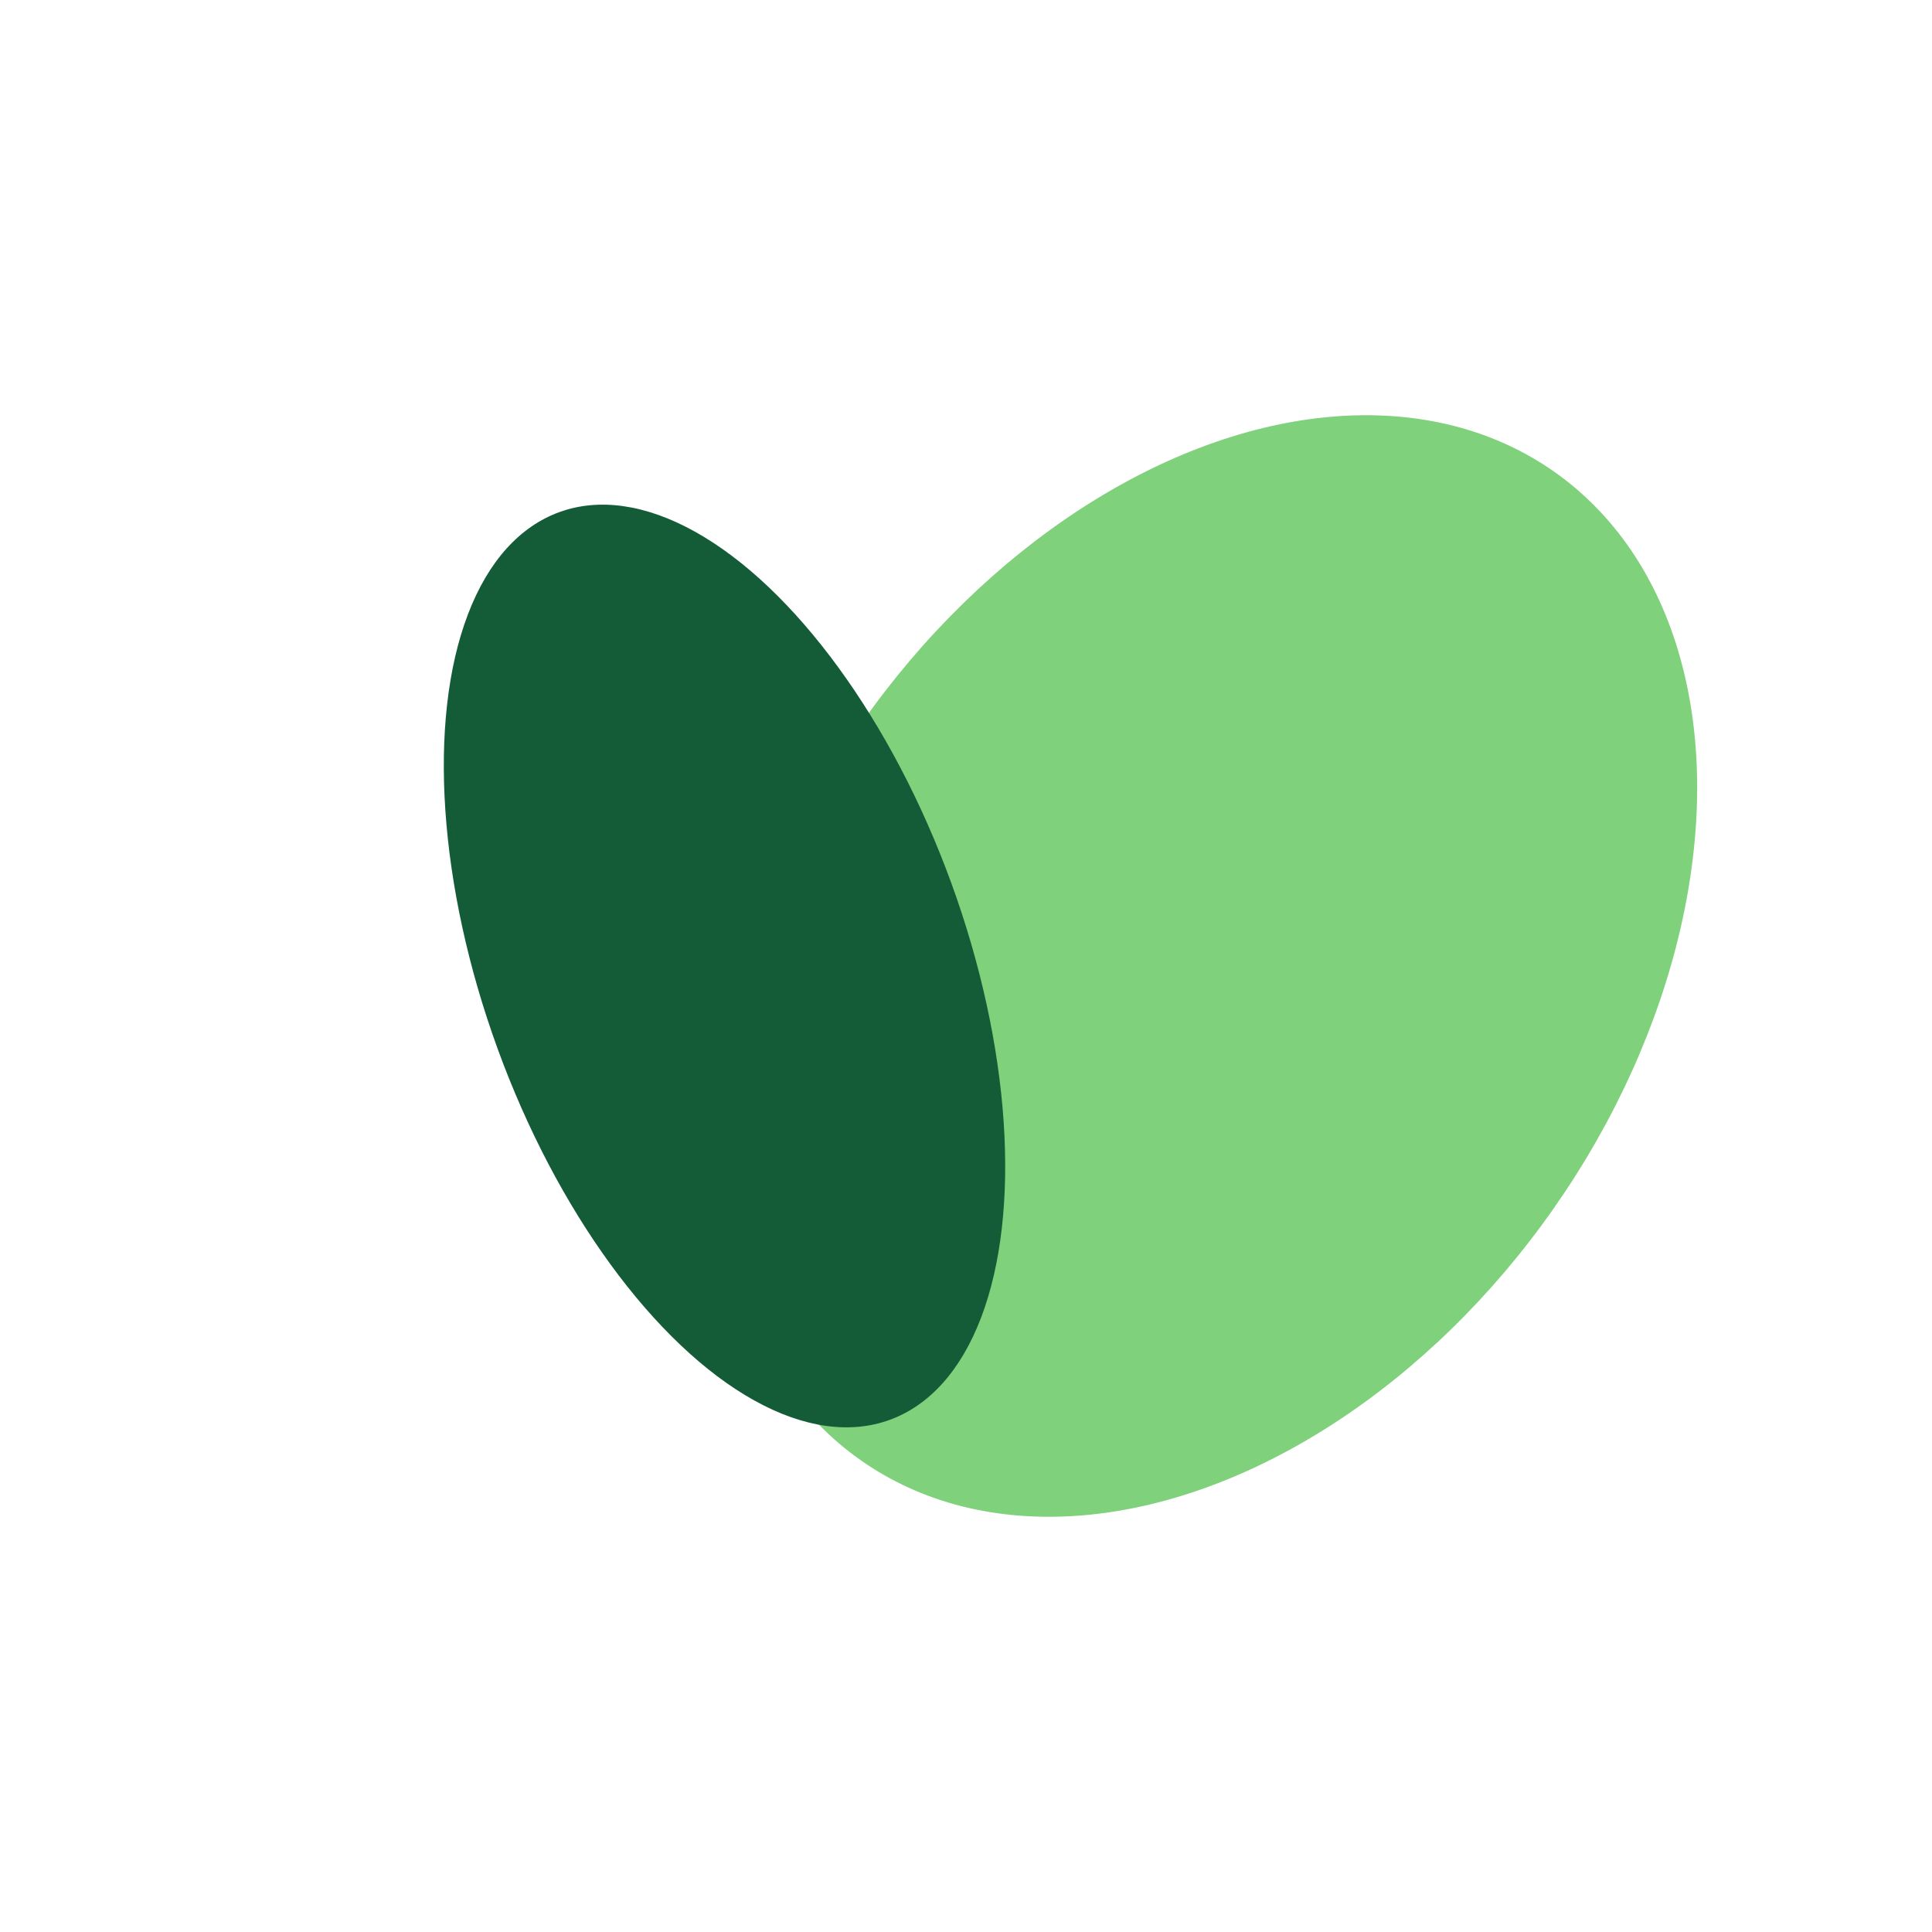
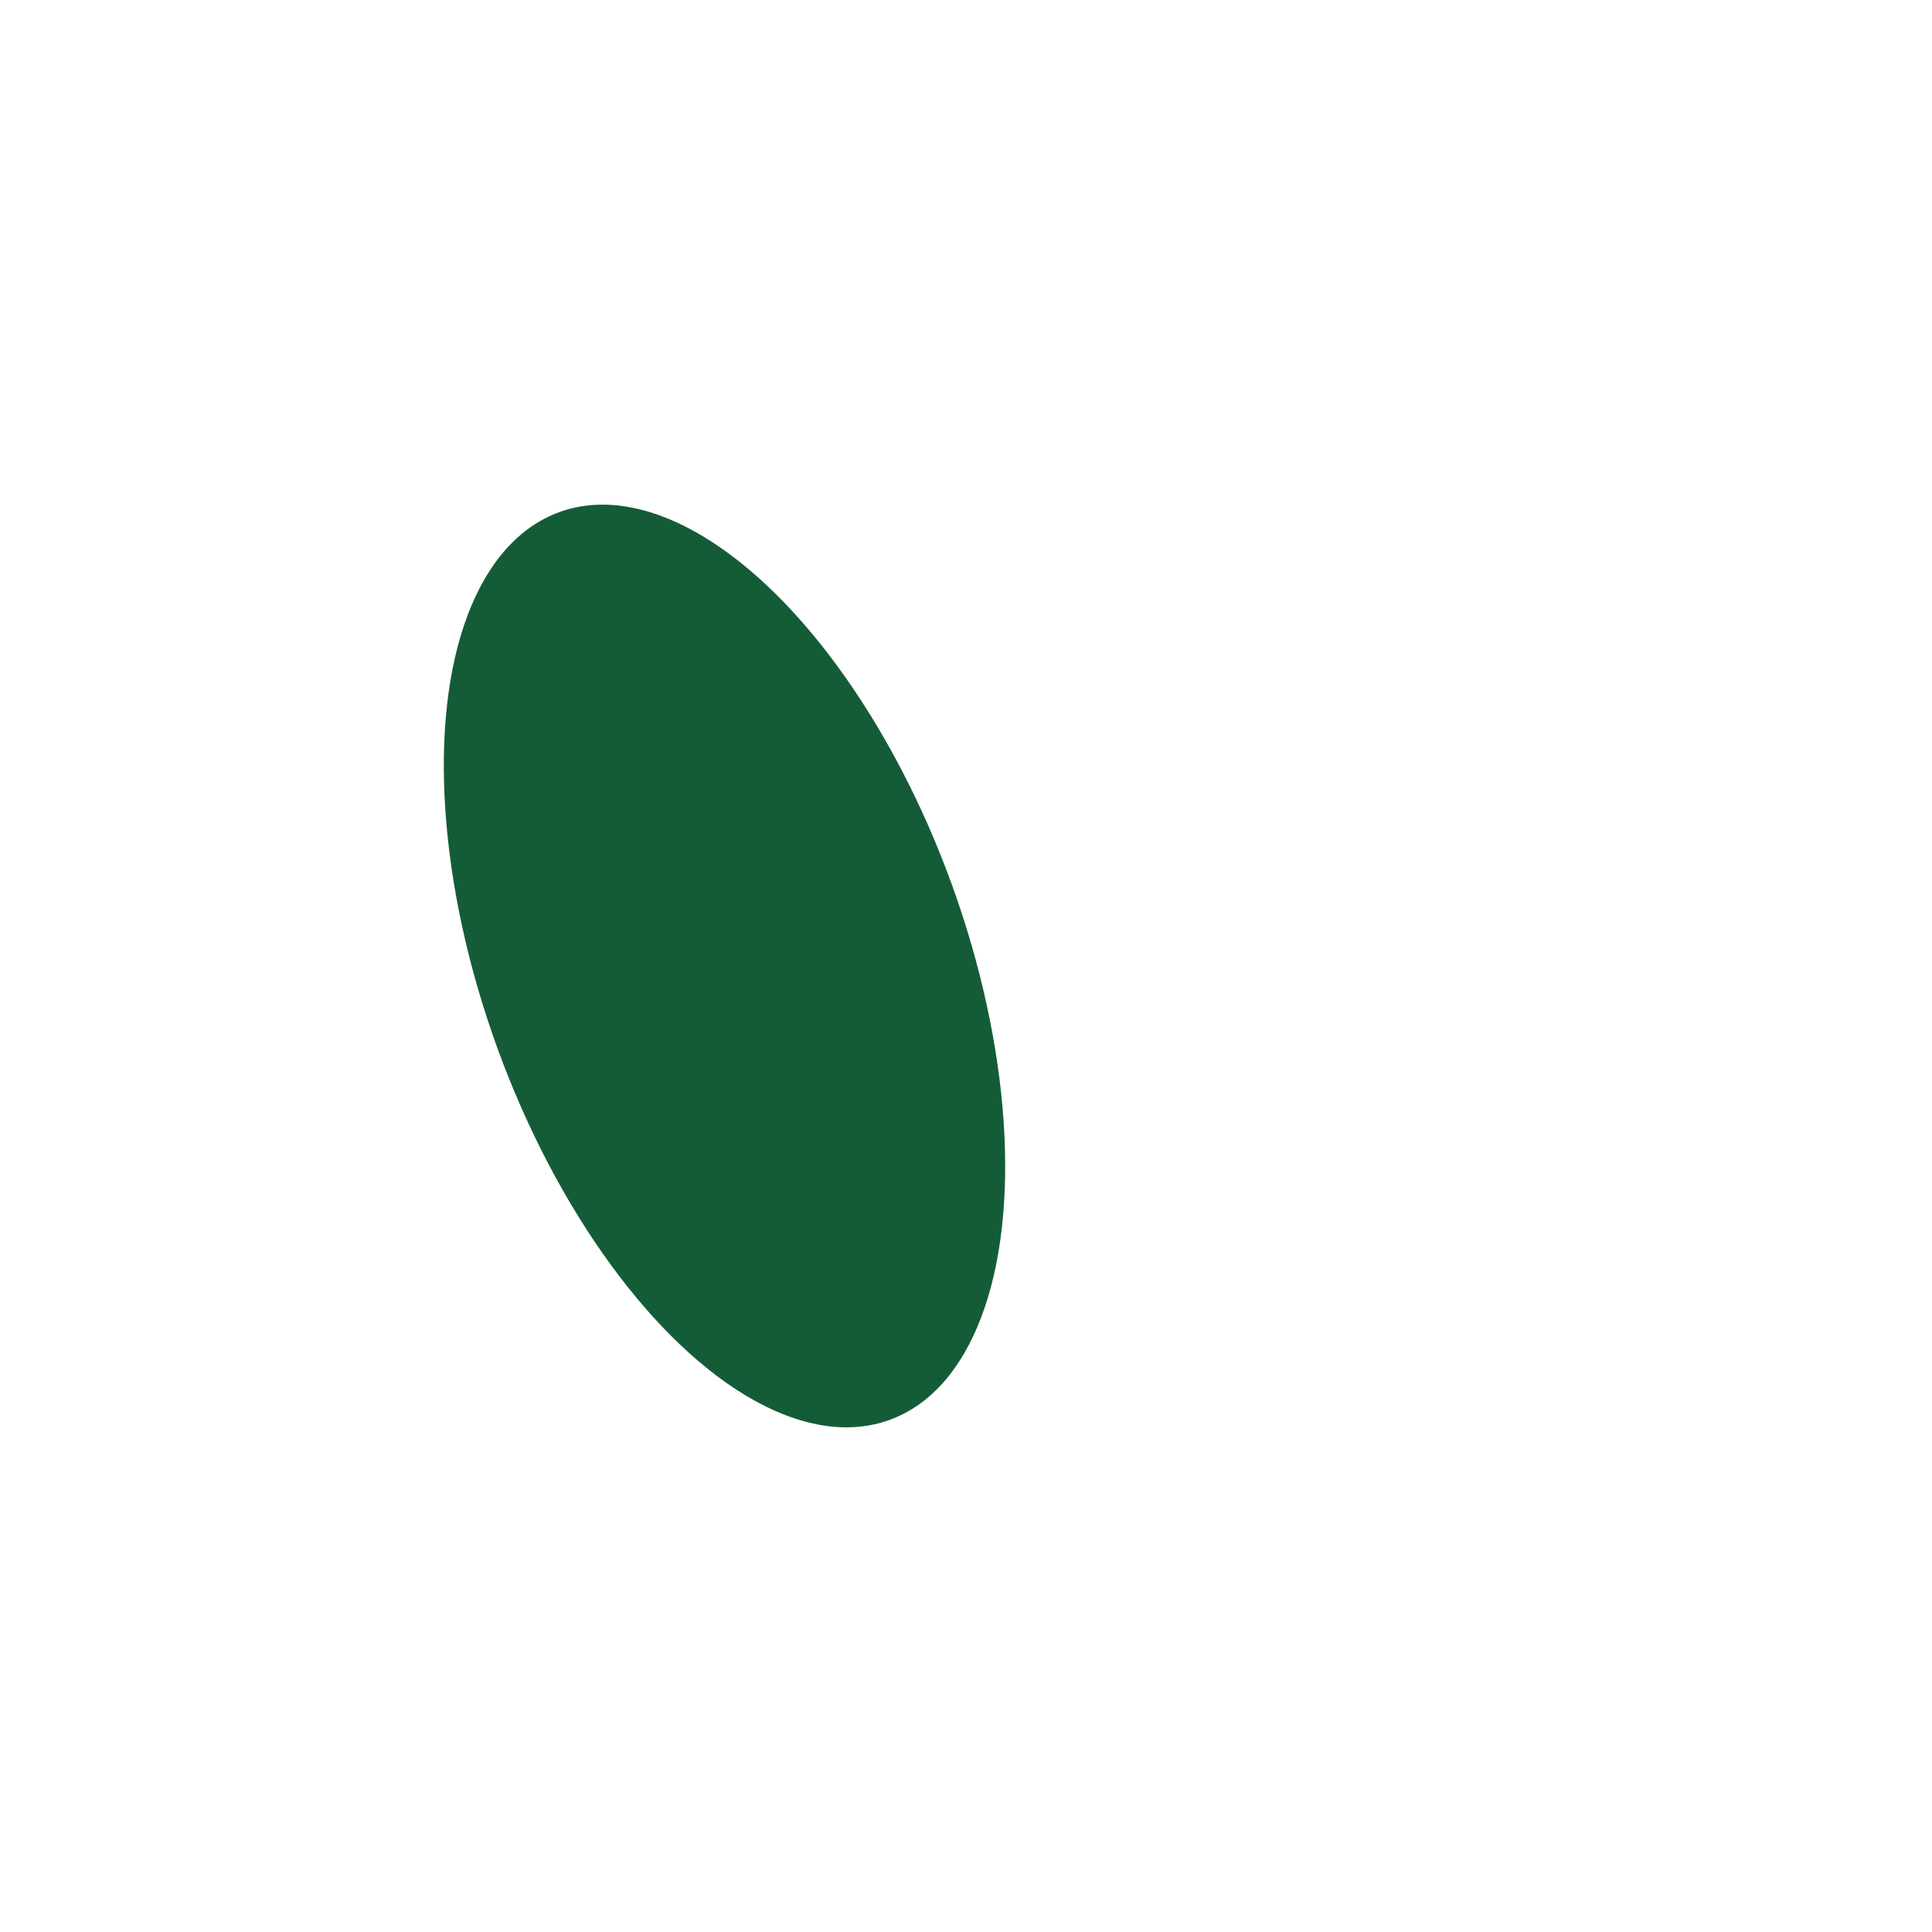
<svg xmlns="http://www.w3.org/2000/svg" width="32" height="32" viewBox="0 0 32 32">
-   <ellipse cx="20" cy="16" rx="7" ry="10" fill="#7FD17B" transform="rotate(35 20 16)" />
  <ellipse cx="12" cy="16" rx="4" ry="8" fill="#145C37" transform="rotate(-20 12 16)" />
</svg>